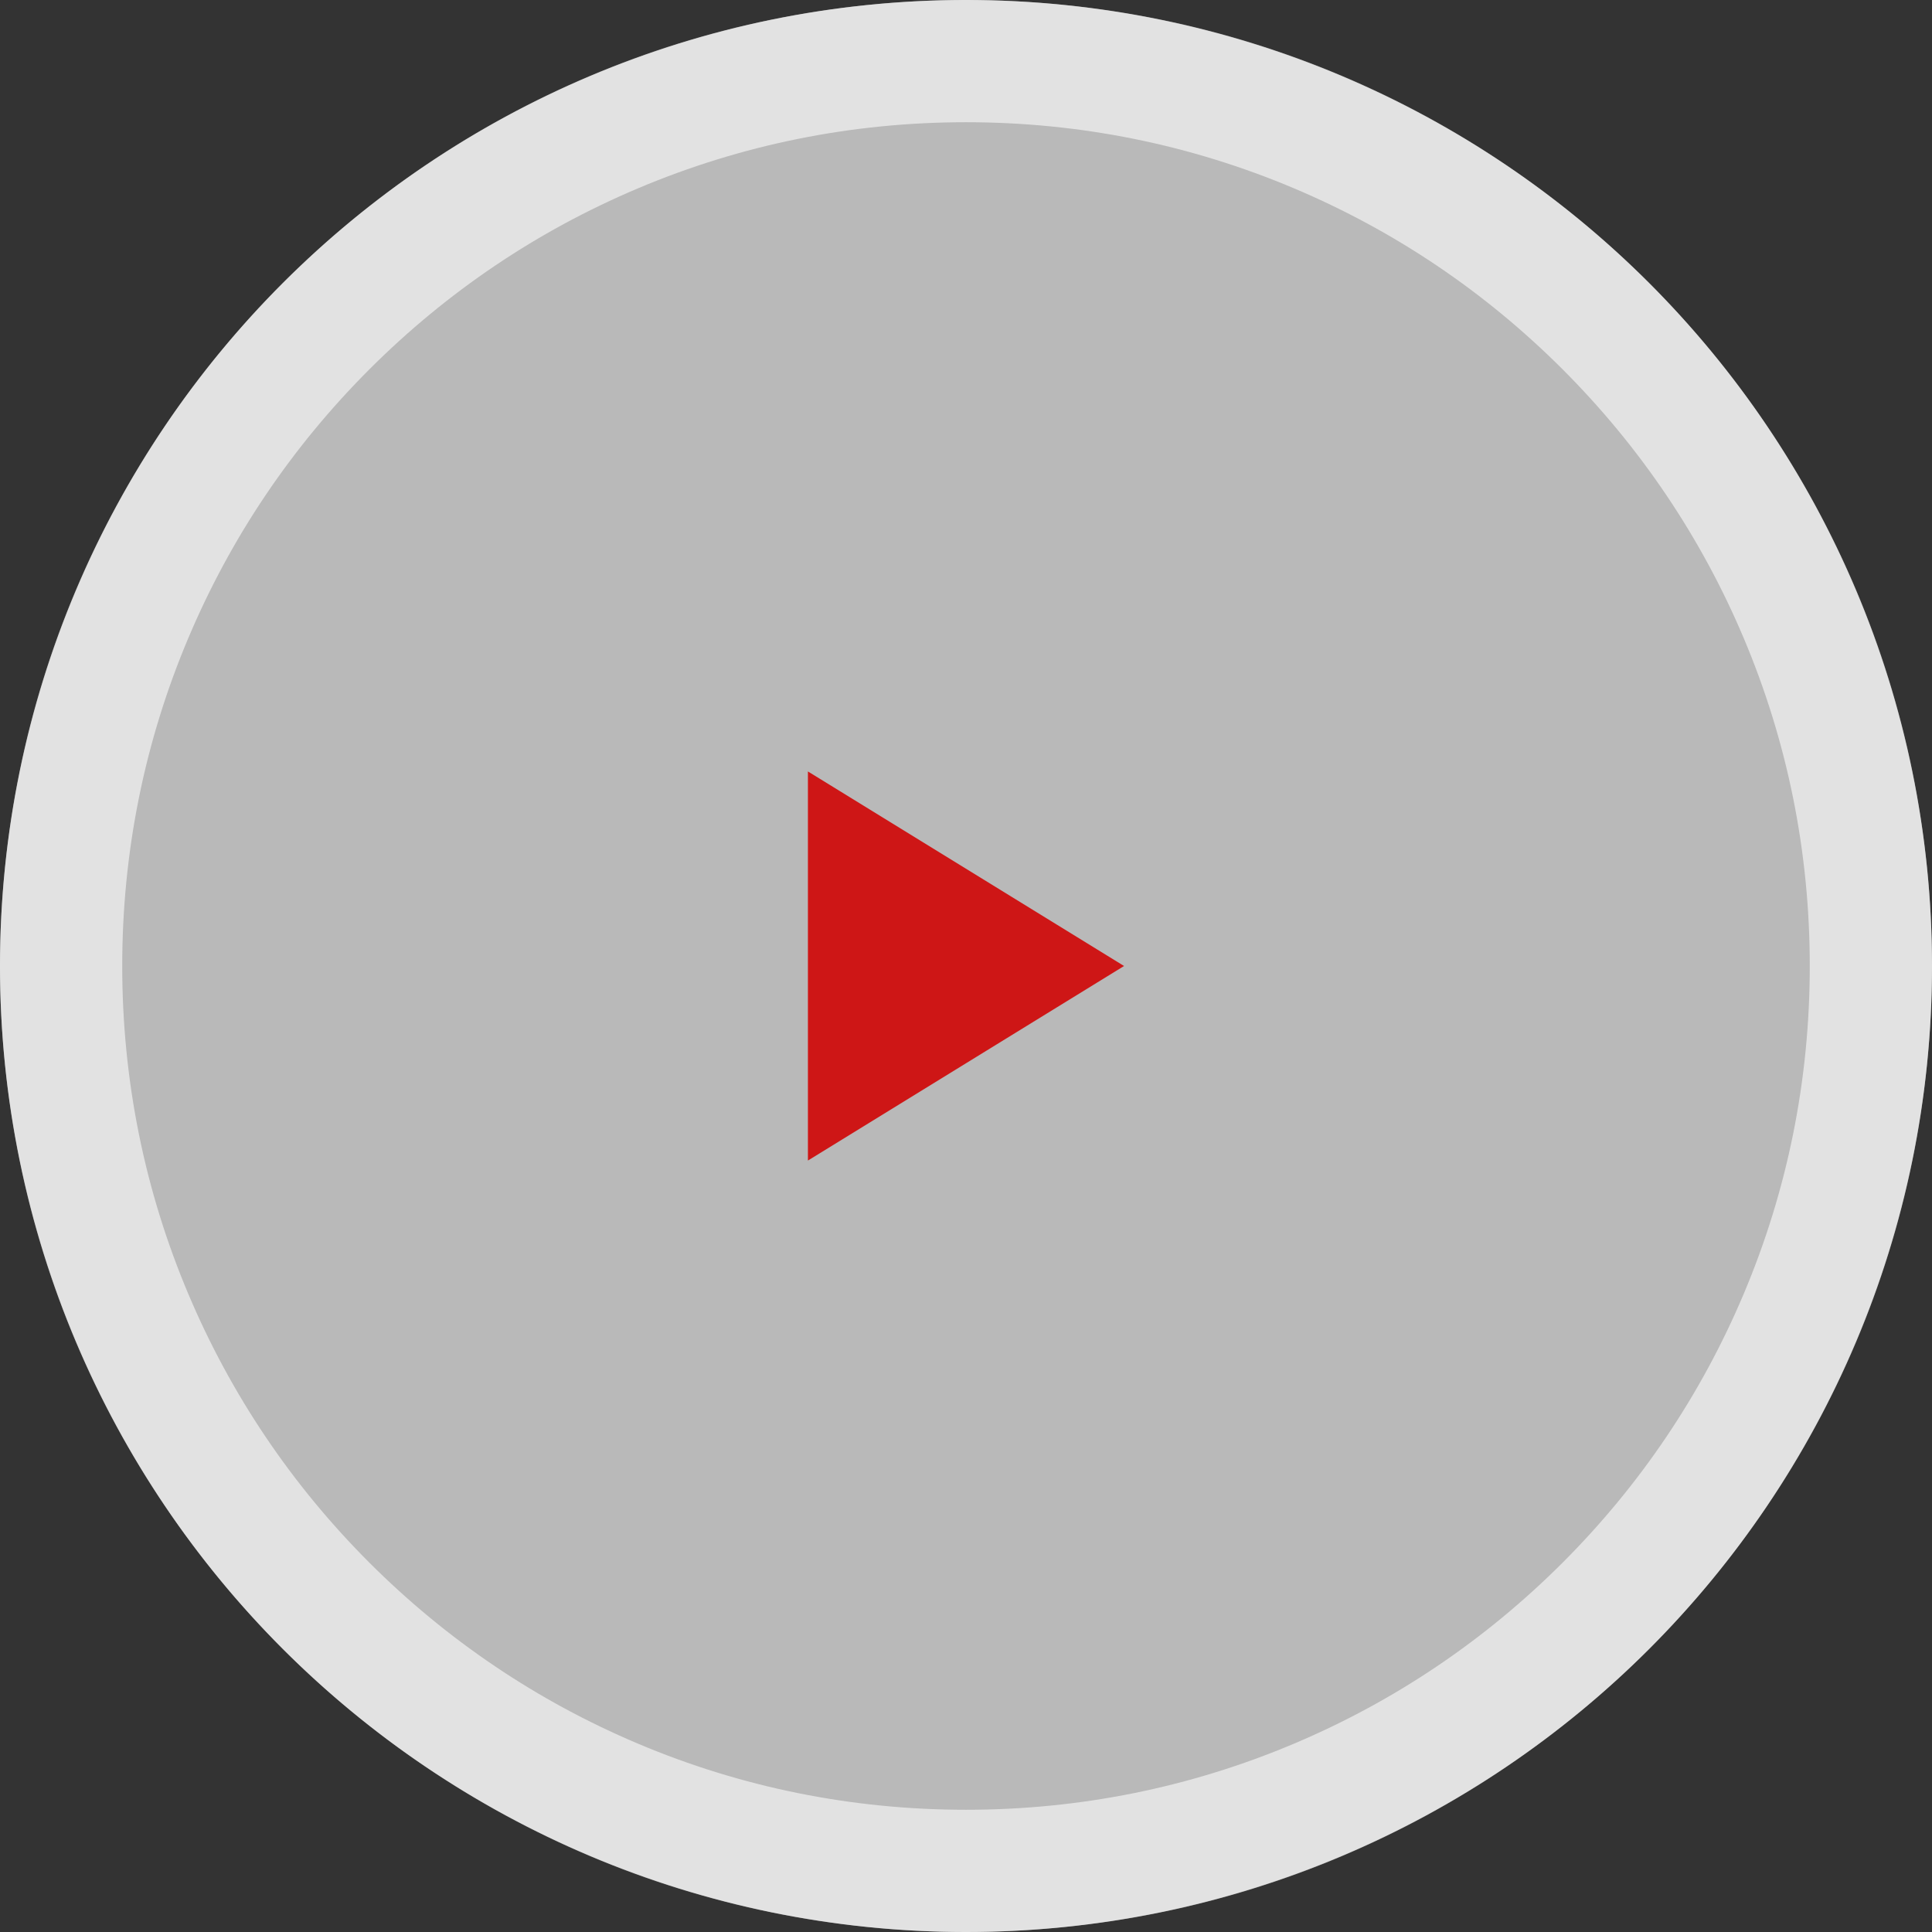
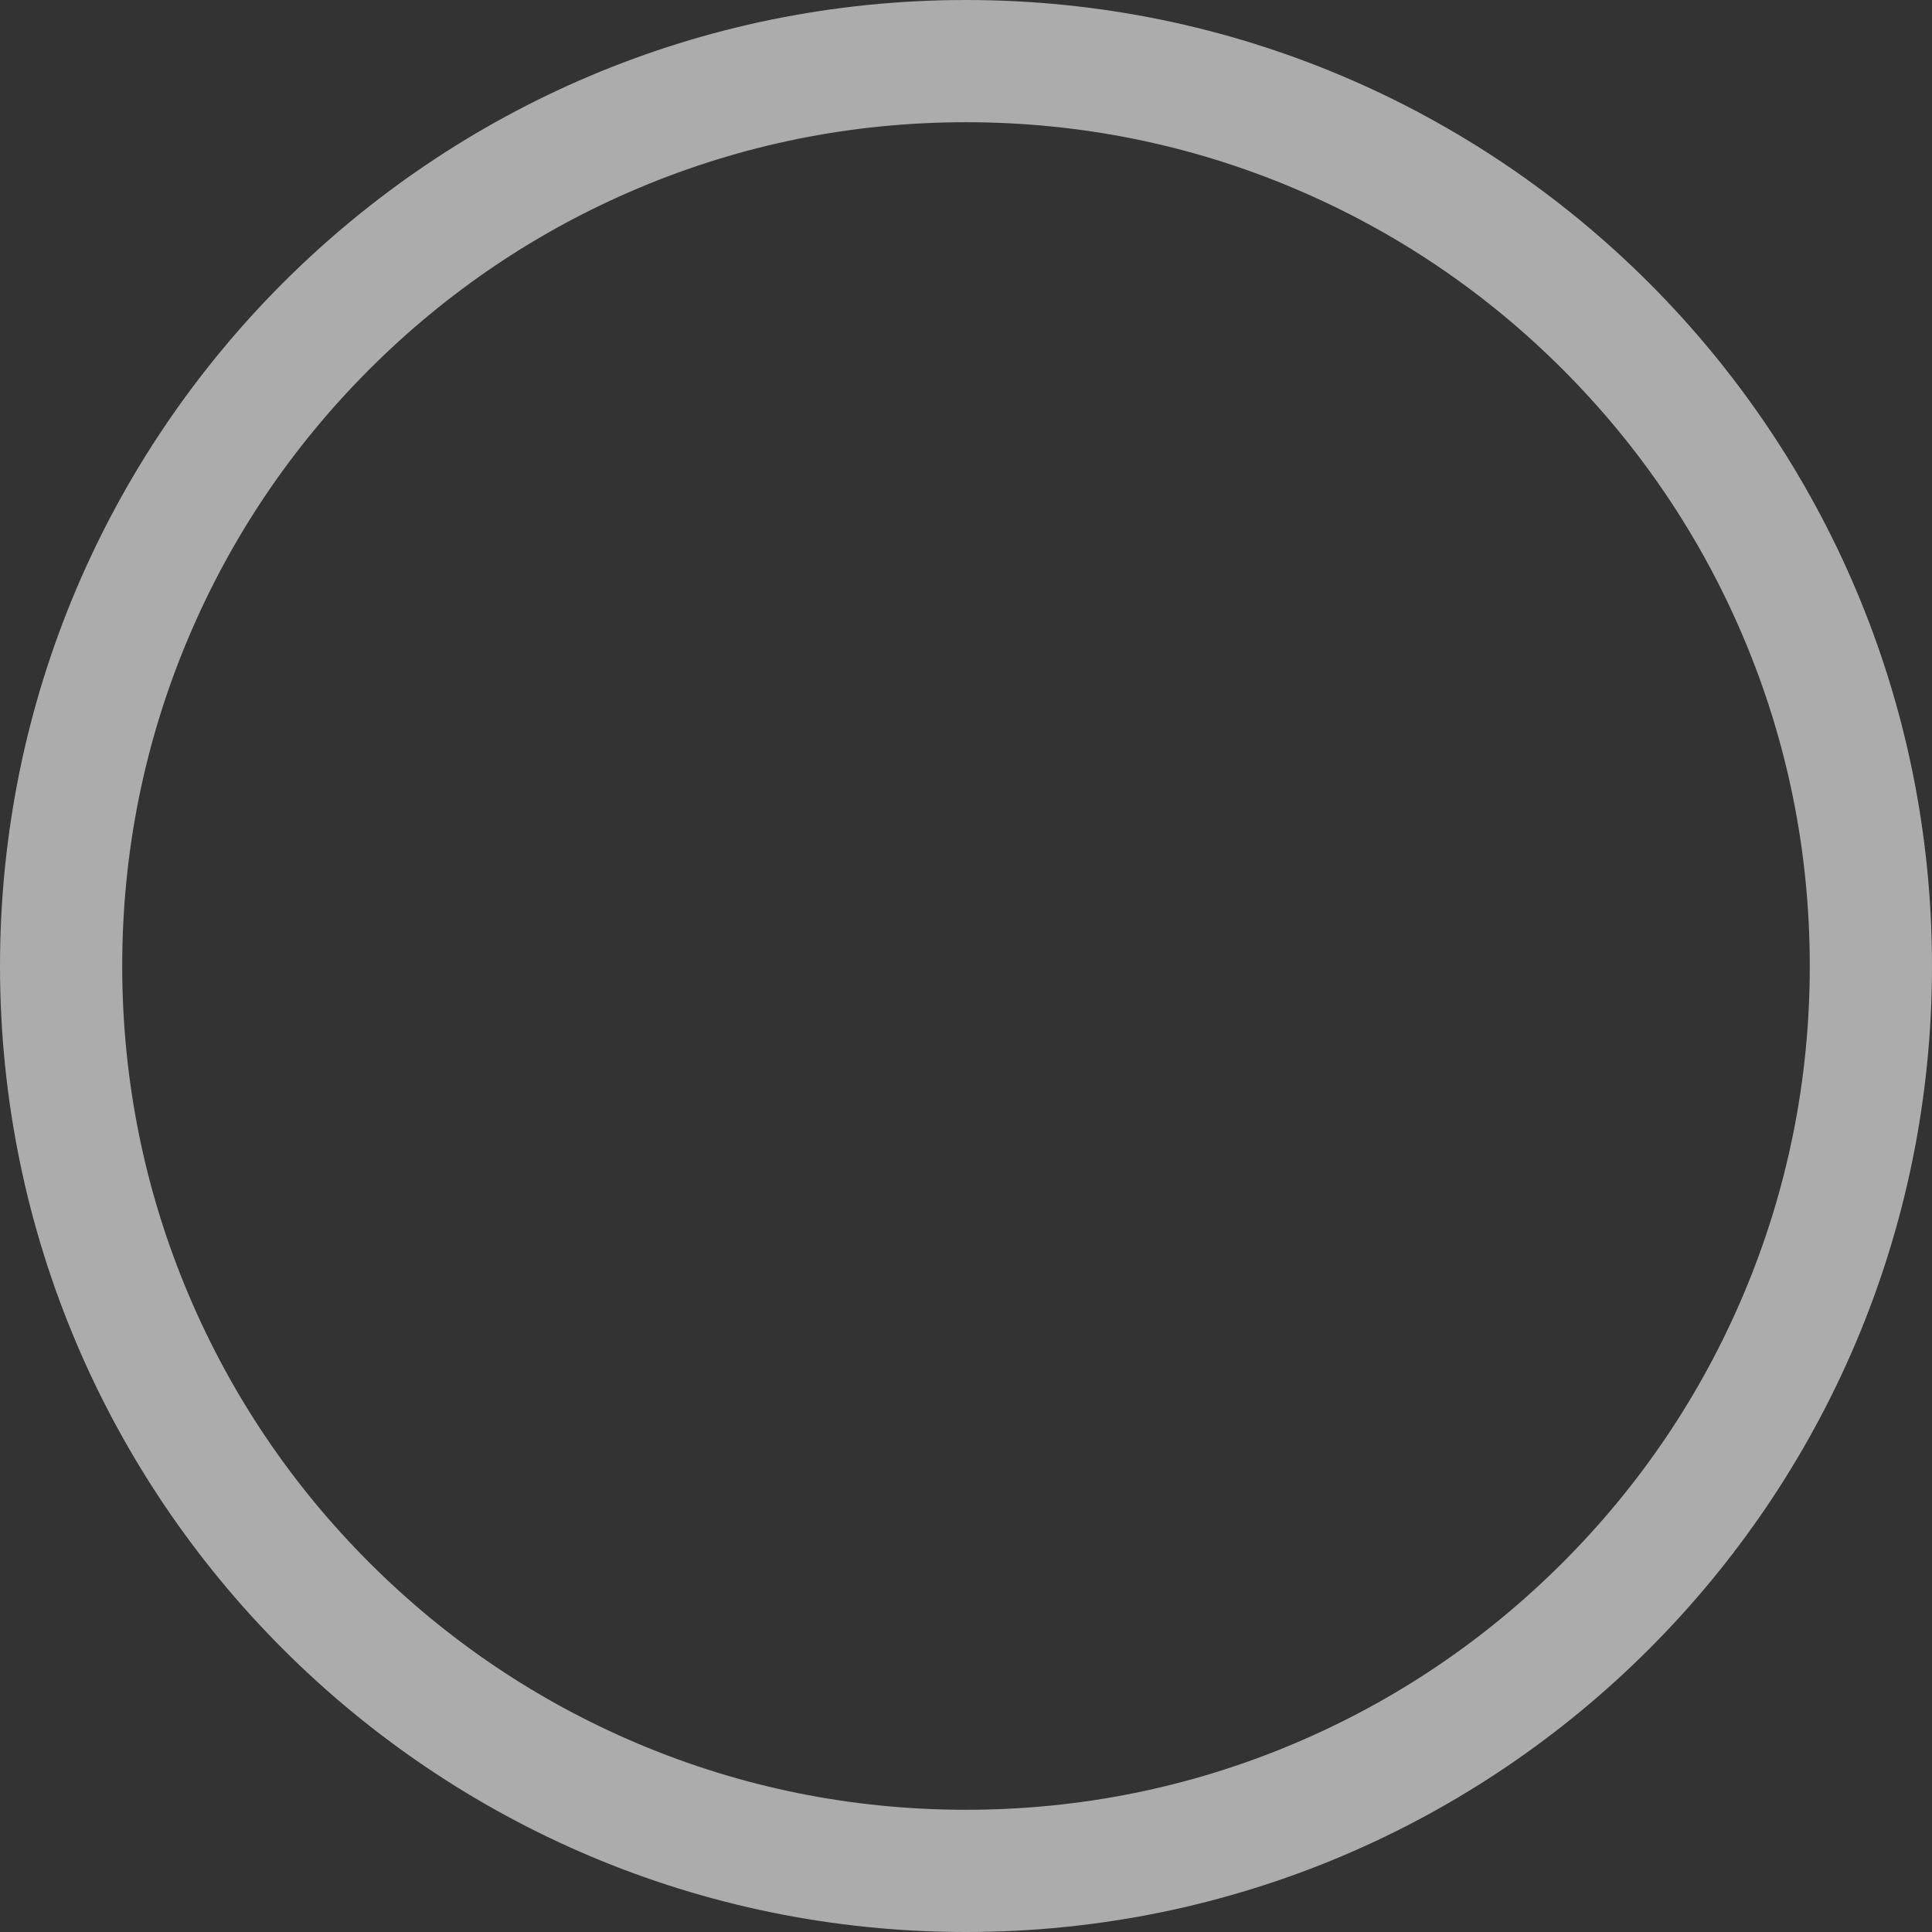
<svg xmlns="http://www.w3.org/2000/svg" width="79.036" height="79.036" viewBox="0 0 79.036 79.036">
  <rect x="0" y="0" width="79.036" height="79.036" fill="#333333" stroke="none" />
  <g id="Groupe_2576" data-name="Groupe 2576" transform="translate(-692.396 -2801.035)">
    <g id="avatar" transform="translate(692.396 2801.035)">
      <g id="Groupe_1404" data-name="Groupe 1404" transform="translate(0 0)">
        <g id="Tracé_4471" data-name="Tracé 4471" fill="rgba(255,255,255,0.66)">
-           <path d="M39.518,0A39.518,39.518,0,1,1,0,39.518,39.518,39.518,0,0,1,39.518,0Z" stroke="none" />
          <path d="M 39.518 5 C 34.856 5 30.336 5.912 26.084 7.711 C 21.974 9.449 18.282 11.938 15.11 15.11 C 11.938 18.282 9.449 21.974 7.711 26.084 C 5.912 30.336 5 34.856 5 39.518 C 5 44.18 5.912 48.7 7.711 52.952 C 9.449 57.062 11.938 60.754 15.11 63.926 C 18.282 67.097 21.974 69.587 26.084 71.325 C 30.336 73.124 34.856 74.036 39.518 74.036 C 44.18 74.036 48.7 73.124 52.952 71.325 C 57.062 69.587 60.754 67.097 63.926 63.926 C 67.097 60.754 69.587 57.062 71.325 52.952 C 73.124 48.7 74.036 44.18 74.036 39.518 C 74.036 34.856 73.124 30.336 71.325 26.084 C 69.587 21.974 67.097 18.282 63.926 15.11 C 60.754 11.938 57.062 9.449 52.952 7.711 C 48.7 5.912 44.18 5 39.518 5 M 39.518 -7.62939453125e-06 C 61.343 -7.62939453125e-06 79.036 17.693 79.036 39.518 C 79.036 61.343 61.343 79.036 39.518 79.036 C 17.693 79.036 -7.62939453125e-06 61.343 -7.62939453125e-06 39.518 C -7.62939453125e-06 17.693 17.693 -7.62939453125e-06 39.518 -7.62939453125e-06 Z" stroke="none" fill="rgba(255,255,255,0.59)" />
        </g>
-         <path id="Tracé_5" data-name="Tracé 5" d="M12.933,7.959,0,0V15.918Z" transform="translate(33.051 31.559)" fill="#ce1616" />
      </g>
    </g>
  </g>
</svg>